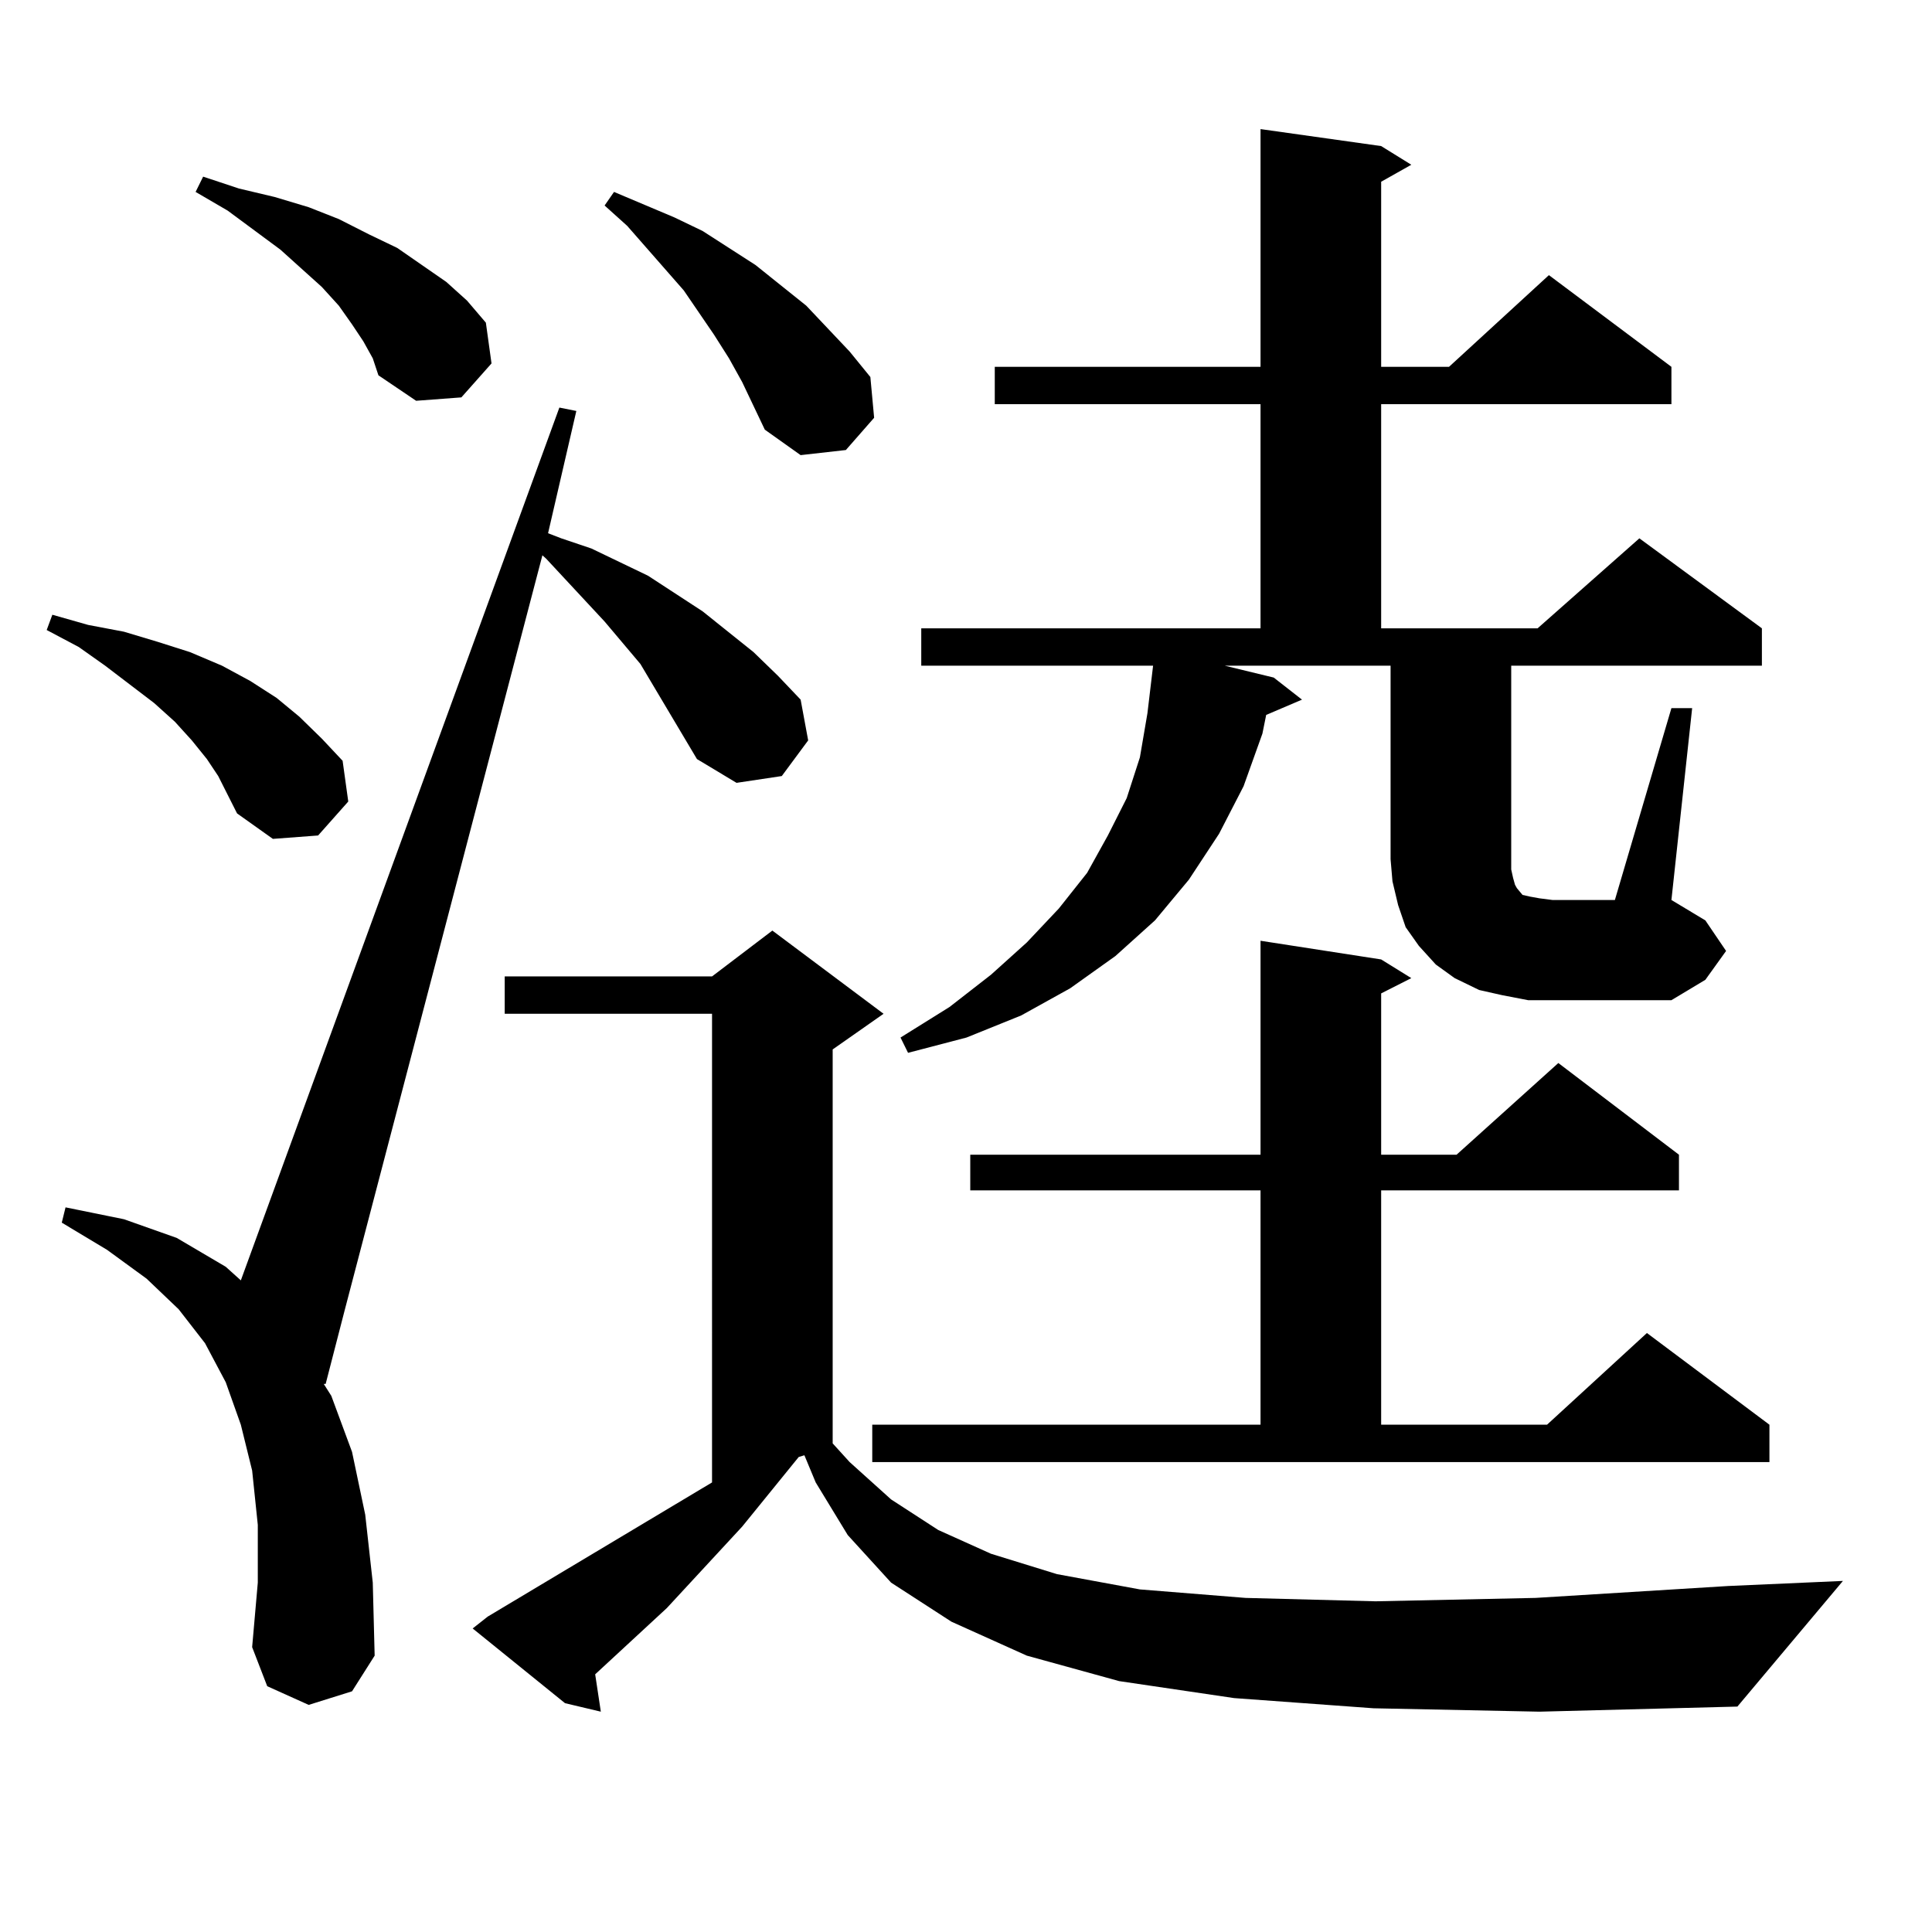
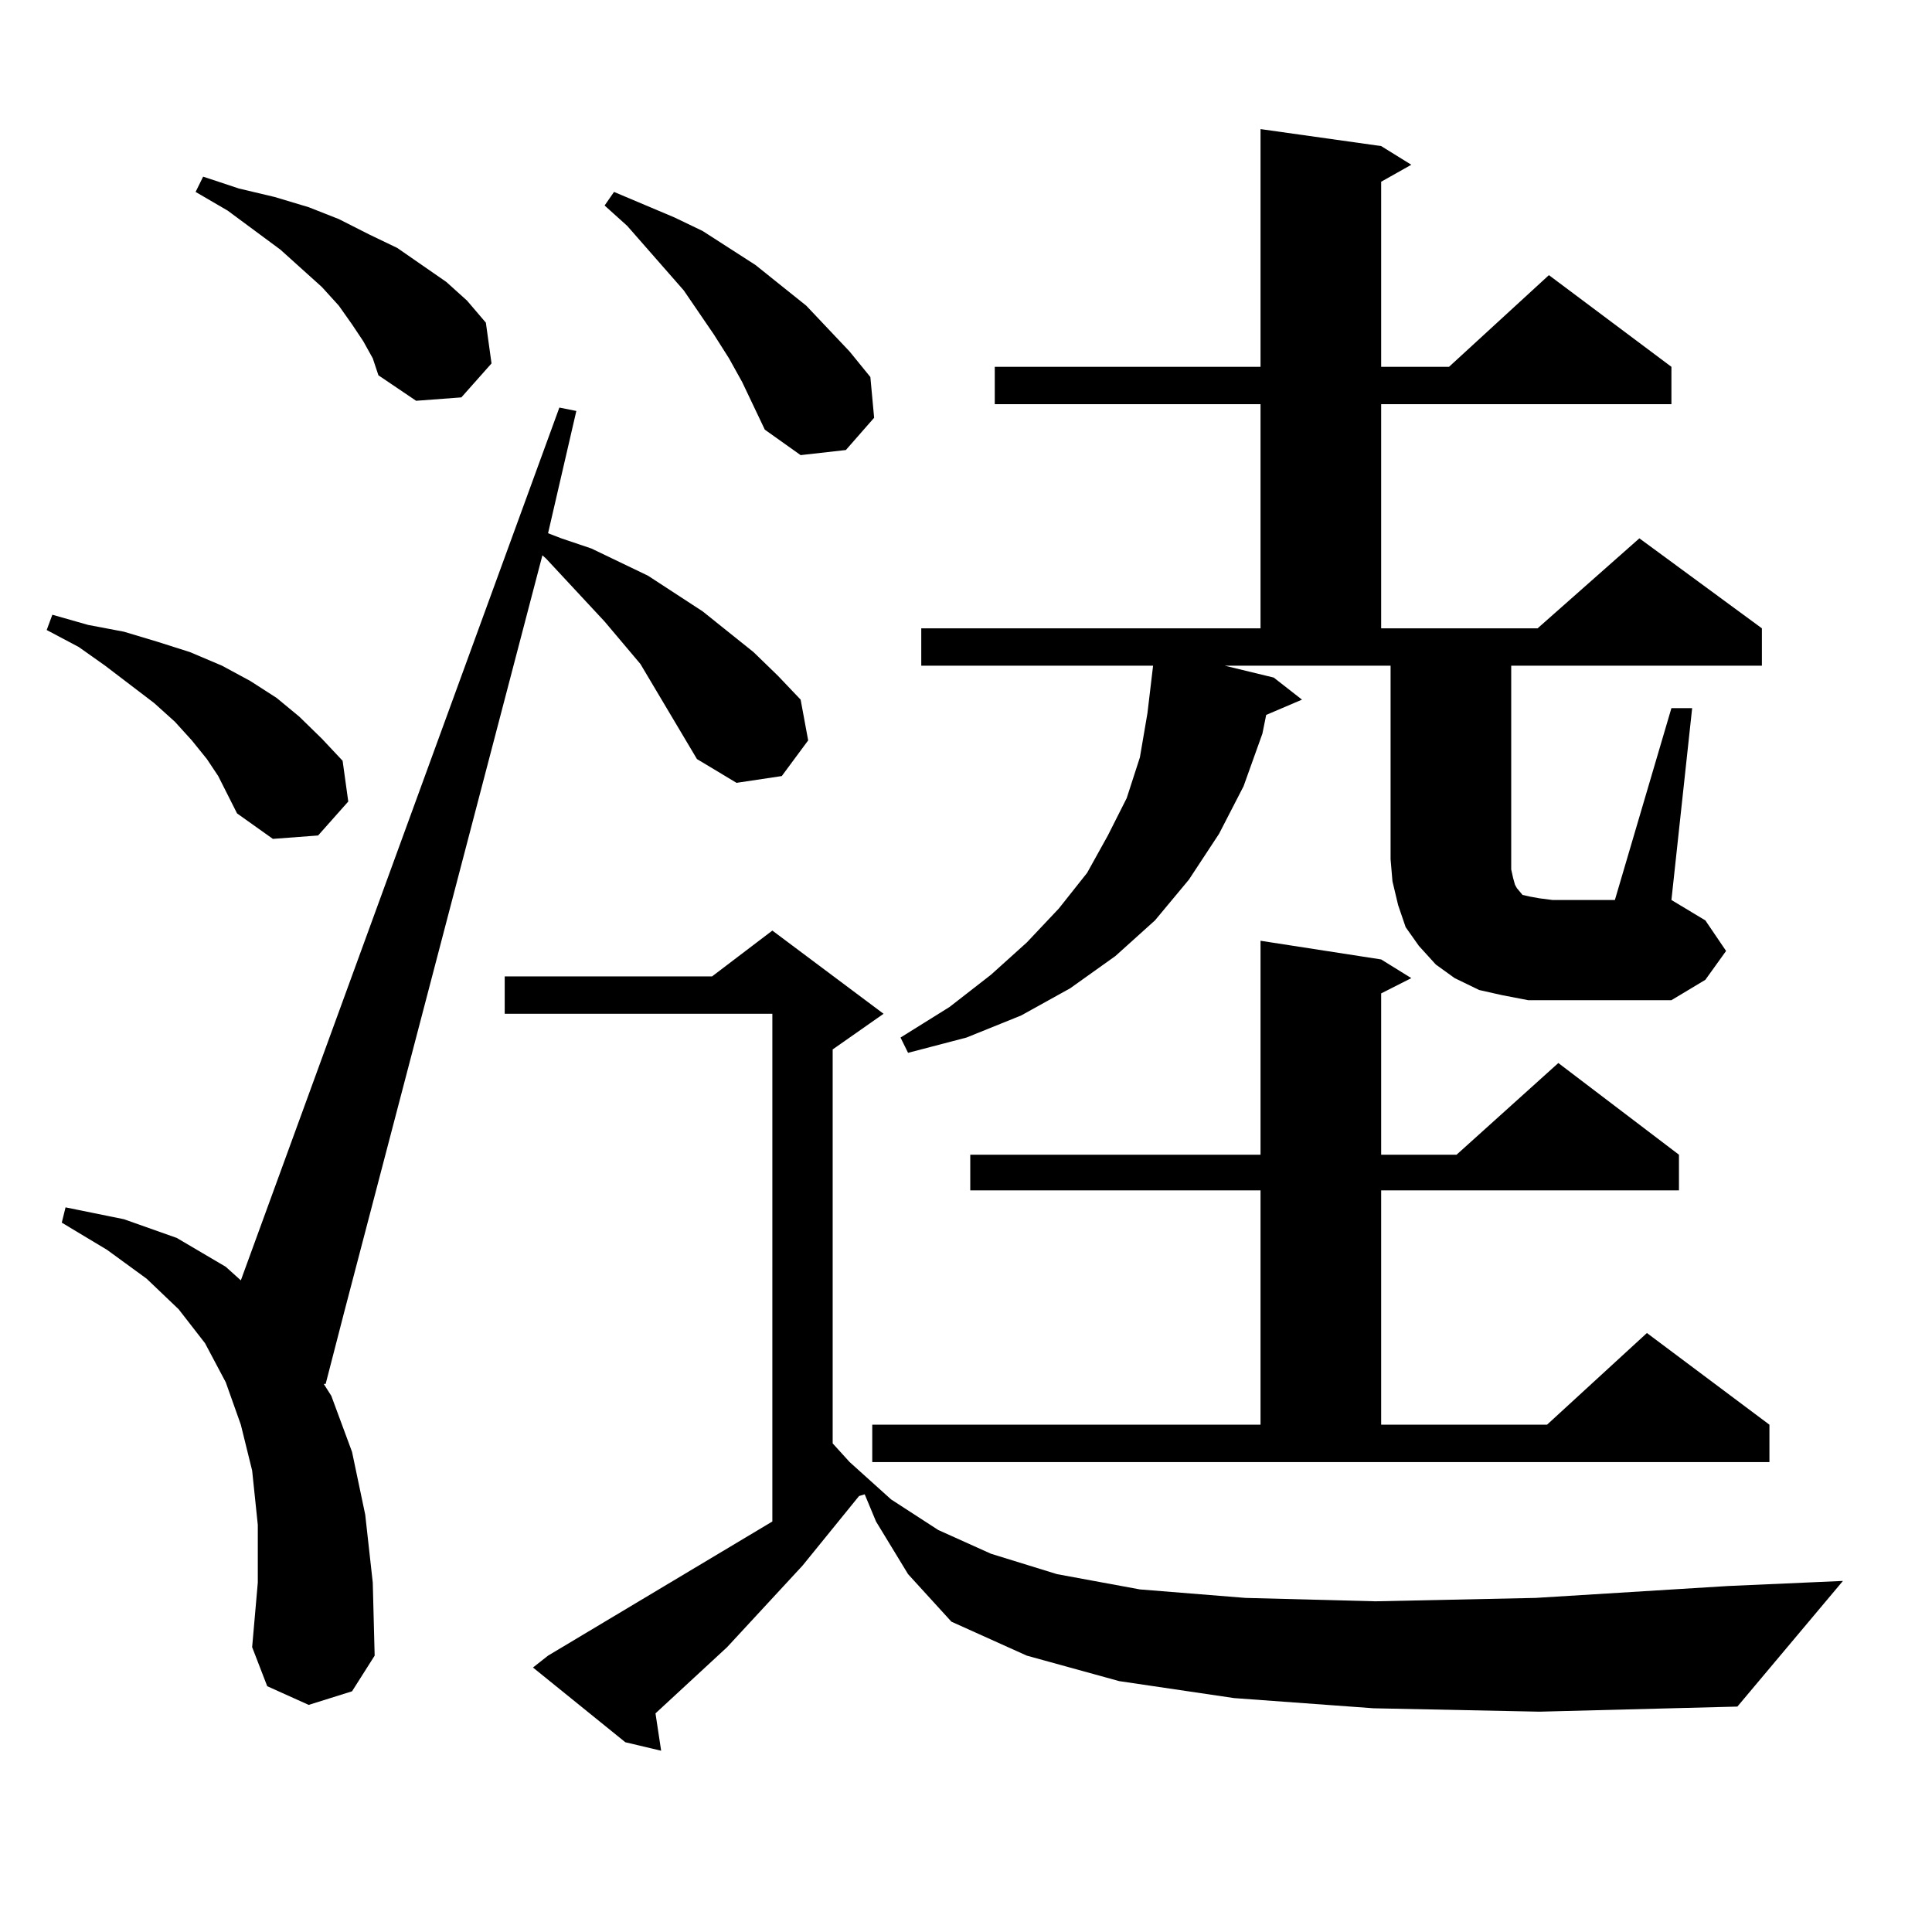
<svg xmlns="http://www.w3.org/2000/svg" version="1.1" id="图层_1" x="0px" y="0px" width="1000px" height="1000px" viewBox="0 0 1000 1000" enable-background="new 0 0 1000 1000" xml:space="preserve">
-   <path d="M112.948,401.684l-5.854-8.789l-7.805-9.668l-8.78-9.668l-10.731-9.668l-25.365-19.336l-13.658-9.668l-16.585-8.789  l2.927-7.91l18.536,5.273l18.536,3.516l17.561,5.273l16.585,5.273l16.585,7.031l14.634,7.91l13.658,8.789l11.707,9.668  l11.707,11.426l10.731,11.426l2.927,21.094l-15.609,17.578l-23.414,1.758l-18.536-13.184l-4.878-9.668L112.948,401.684z   M360.747,392.895l-29.268-49.219l-18.536-21.973l-30.243-32.52l-1.951-1.758L178.313,678.539l-9.756,37.793h-0.976l3.902,6.152  l10.731,29.004l6.829,32.52l3.902,35.156l0.976,37.793l-11.707,18.457l-22.438,7.031l-21.463-9.668l-7.805-20.215l2.927-33.398  v-29.883l-2.927-28.125l-5.854-23.73l-7.805-21.973l-10.731-20.215L92.461,677.66l-16.585-15.82l-20.487-14.941l-23.414-14.063  l1.951-7.91l30.243,6.152l27.316,9.668l25.365,14.941l7.805,7.031l164.874-451.758l8.78,1.758L283.676,276l6.829,2.637l15.609,5.273  l14.634,7.031l14.634,7.031l28.292,18.457l26.341,21.094l12.683,12.305l11.707,12.305l3.902,21.094l-13.658,18.457l-23.414,3.516  L360.747,392.895z M188.068,176.684l-5.854-8.789l-6.829-9.668l-8.78-9.668l-21.463-19.336l-27.316-20.215l-16.585-9.668l3.902-7.91  l18.536,6.152l18.536,4.395l17.561,5.273l15.609,6.152l15.609,7.91l14.634,7.031l25.365,17.578l10.731,9.668l9.756,11.426  l2.927,21.094l-15.609,17.578l-23.414,1.758l-19.512-13.184l-2.927-8.789L188.068,176.684z M710.982,884.203l-72.193-5.273  l-59.511-8.789l-47.804-13.184l-39.023-17.578l-31.219-20.215l-22.438-24.609l-16.585-27.246l-5.854-14.063l-2.927,0.879  l-29.268,36.035l-39.023,42.188l-37.072,34.277l2.927,19.336l-18.536-4.395l-47.804-38.672l7.805-6.152l116.095-69.434V524.73  H261.237v-19.336h107.314l31.219-23.73l57.56,43.066l-26.341,18.457v203.027v0.879l8.78,9.668l21.463,19.336l24.39,15.82  l27.316,12.305l34.146,10.547l42.926,7.91l54.633,4.395l67.315,1.758l82.925-1.758l99.51-6.152l59.511-2.637l-54.633,65.039  l-102.437,2.637L710.982,884.203z M384.161,197.777l-6.829-12.305l-7.805-12.305l-15.609-22.852l-29.268-33.398l-11.707-10.547  l4.878-7.031l31.219,13.184l14.634,7.031l27.316,17.578l26.341,21.094l22.438,23.73l10.731,13.184l1.951,21.094l-14.634,16.699  l-23.414,2.637l-18.536-13.184L384.161,197.777z M451.477,737.426h200.971V616.137h-150.24V597.68h150.24V486.938l62.438,9.668  l15.609,9.668l-15.609,7.91v83.496h39.023l52.682-47.461l62.438,47.461v18.457H714.885v121.289h85.852l51.706-47.461l63.413,47.461  v19.336H451.477V737.426z M865.125,366.527h10.731l-10.731,99.316l17.561,10.547l10.731,15.82l-10.731,14.941l-17.561,10.547  h-61.462H790.98l-13.658-2.637l-11.707-2.637l-12.683-6.152l-9.756-7.031l-8.78-9.668l-6.829-9.668l-3.902-11.426l-2.927-12.305  l-0.976-11.426V344.555h-85.852l25.365,6.152l14.634,11.426l-18.536,7.91l-1.951,9.668l-9.756,27.246l-12.683,24.609l-15.609,23.73  l-17.561,21.094l-20.487,18.457l-23.414,16.699l-25.365,14.063l-28.292,11.426l-30.243,7.91l-3.902-7.91l25.365-15.82l21.463-16.699  l18.536-16.699l16.585-17.578l14.634-18.457l10.731-19.336l9.756-19.336l6.829-21.094l3.902-22.852l2.927-24.609H476.842v-19.336  h175.605V209.203H514.89v-19.336h137.558V66.82l62.438,8.789l15.609,9.668l-15.609,8.789v95.801h35.121l51.706-47.461l63.413,47.461  v19.336h-150.24v116.016h80.974l52.682-46.582l63.413,46.582v19.336H782.2v105.469l0.976,4.395l0.976,3.516l0.976,1.758l2.927,3.516  l3.902,0.879l4.878,0.879l6.829,0.879h32.194L865.125,366.527z" />
+   <path d="M112.948,401.684l-5.854-8.789l-7.805-9.668l-8.78-9.668l-10.731-9.668l-25.365-19.336l-13.658-9.668l-16.585-8.789  l2.927-7.91l18.536,5.273l18.536,3.516l17.561,5.273l16.585,5.273l16.585,7.031l14.634,7.91l13.658,8.789l11.707,9.668  l11.707,11.426l10.731,11.426l2.927,21.094l-15.609,17.578l-23.414,1.758l-18.536-13.184l-4.878-9.668L112.948,401.684z   M360.747,392.895l-29.268-49.219l-18.536-21.973l-30.243-32.52l-1.951-1.758L178.313,678.539l-9.756,37.793h-0.976l3.902,6.152  l10.731,29.004l6.829,32.52l3.902,35.156l0.976,37.793l-11.707,18.457l-22.438,7.031l-21.463-9.668l-7.805-20.215l2.927-33.398  v-29.883l-2.927-28.125l-5.854-23.73l-7.805-21.973l-10.731-20.215L92.461,677.66l-16.585-15.82l-20.487-14.941l-23.414-14.063  l1.951-7.91l30.243,6.152l27.316,9.668l25.365,14.941l7.805,7.031l164.874-451.758l8.78,1.758L283.676,276l6.829,2.637l15.609,5.273  l14.634,7.031l14.634,7.031l28.292,18.457l26.341,21.094l12.683,12.305l11.707,12.305l3.902,21.094l-13.658,18.457l-23.414,3.516  L360.747,392.895z M188.068,176.684l-5.854-8.789l-6.829-9.668l-8.78-9.668l-21.463-19.336l-27.316-20.215l-16.585-9.668l3.902-7.91  l18.536,6.152l18.536,4.395l17.561,5.273l15.609,6.152l15.609,7.91l14.634,7.031l25.365,17.578l10.731,9.668l9.756,11.426  l2.927,21.094l-15.609,17.578l-23.414,1.758l-19.512-13.184l-2.927-8.789L188.068,176.684z M710.982,884.203l-72.193-5.273  l-59.511-8.789l-47.804-13.184l-39.023-17.578l-22.438-24.609l-16.585-27.246l-5.854-14.063l-2.927,0.879  l-29.268,36.035l-39.023,42.188l-37.072,34.277l2.927,19.336l-18.536-4.395l-47.804-38.672l7.805-6.152l116.095-69.434V524.73  H261.237v-19.336h107.314l31.219-23.73l57.56,43.066l-26.341,18.457v203.027v0.879l8.78,9.668l21.463,19.336l24.39,15.82  l27.316,12.305l34.146,10.547l42.926,7.91l54.633,4.395l67.315,1.758l82.925-1.758l99.51-6.152l59.511-2.637l-54.633,65.039  l-102.437,2.637L710.982,884.203z M384.161,197.777l-6.829-12.305l-7.805-12.305l-15.609-22.852l-29.268-33.398l-11.707-10.547  l4.878-7.031l31.219,13.184l14.634,7.031l27.316,17.578l26.341,21.094l22.438,23.73l10.731,13.184l1.951,21.094l-14.634,16.699  l-23.414,2.637l-18.536-13.184L384.161,197.777z M451.477,737.426h200.971V616.137h-150.24V597.68h150.24V486.938l62.438,9.668  l15.609,9.668l-15.609,7.91v83.496h39.023l52.682-47.461l62.438,47.461v18.457H714.885v121.289h85.852l51.706-47.461l63.413,47.461  v19.336H451.477V737.426z M865.125,366.527h10.731l-10.731,99.316l17.561,10.547l10.731,15.82l-10.731,14.941l-17.561,10.547  h-61.462H790.98l-13.658-2.637l-11.707-2.637l-12.683-6.152l-9.756-7.031l-8.78-9.668l-6.829-9.668l-3.902-11.426l-2.927-12.305  l-0.976-11.426V344.555h-85.852l25.365,6.152l14.634,11.426l-18.536,7.91l-1.951,9.668l-9.756,27.246l-12.683,24.609l-15.609,23.73  l-17.561,21.094l-20.487,18.457l-23.414,16.699l-25.365,14.063l-28.292,11.426l-30.243,7.91l-3.902-7.91l25.365-15.82l21.463-16.699  l18.536-16.699l16.585-17.578l14.634-18.457l10.731-19.336l9.756-19.336l6.829-21.094l3.902-22.852l2.927-24.609H476.842v-19.336  h175.605V209.203H514.89v-19.336h137.558V66.82l62.438,8.789l15.609,9.668l-15.609,8.789v95.801h35.121l51.706-47.461l63.413,47.461  v19.336h-150.24v116.016h80.974l52.682-46.582l63.413,46.582v19.336H782.2v105.469l0.976,4.395l0.976,3.516l0.976,1.758l2.927,3.516  l3.902,0.879l4.878,0.879l6.829,0.879h32.194L865.125,366.527z" />
</svg>